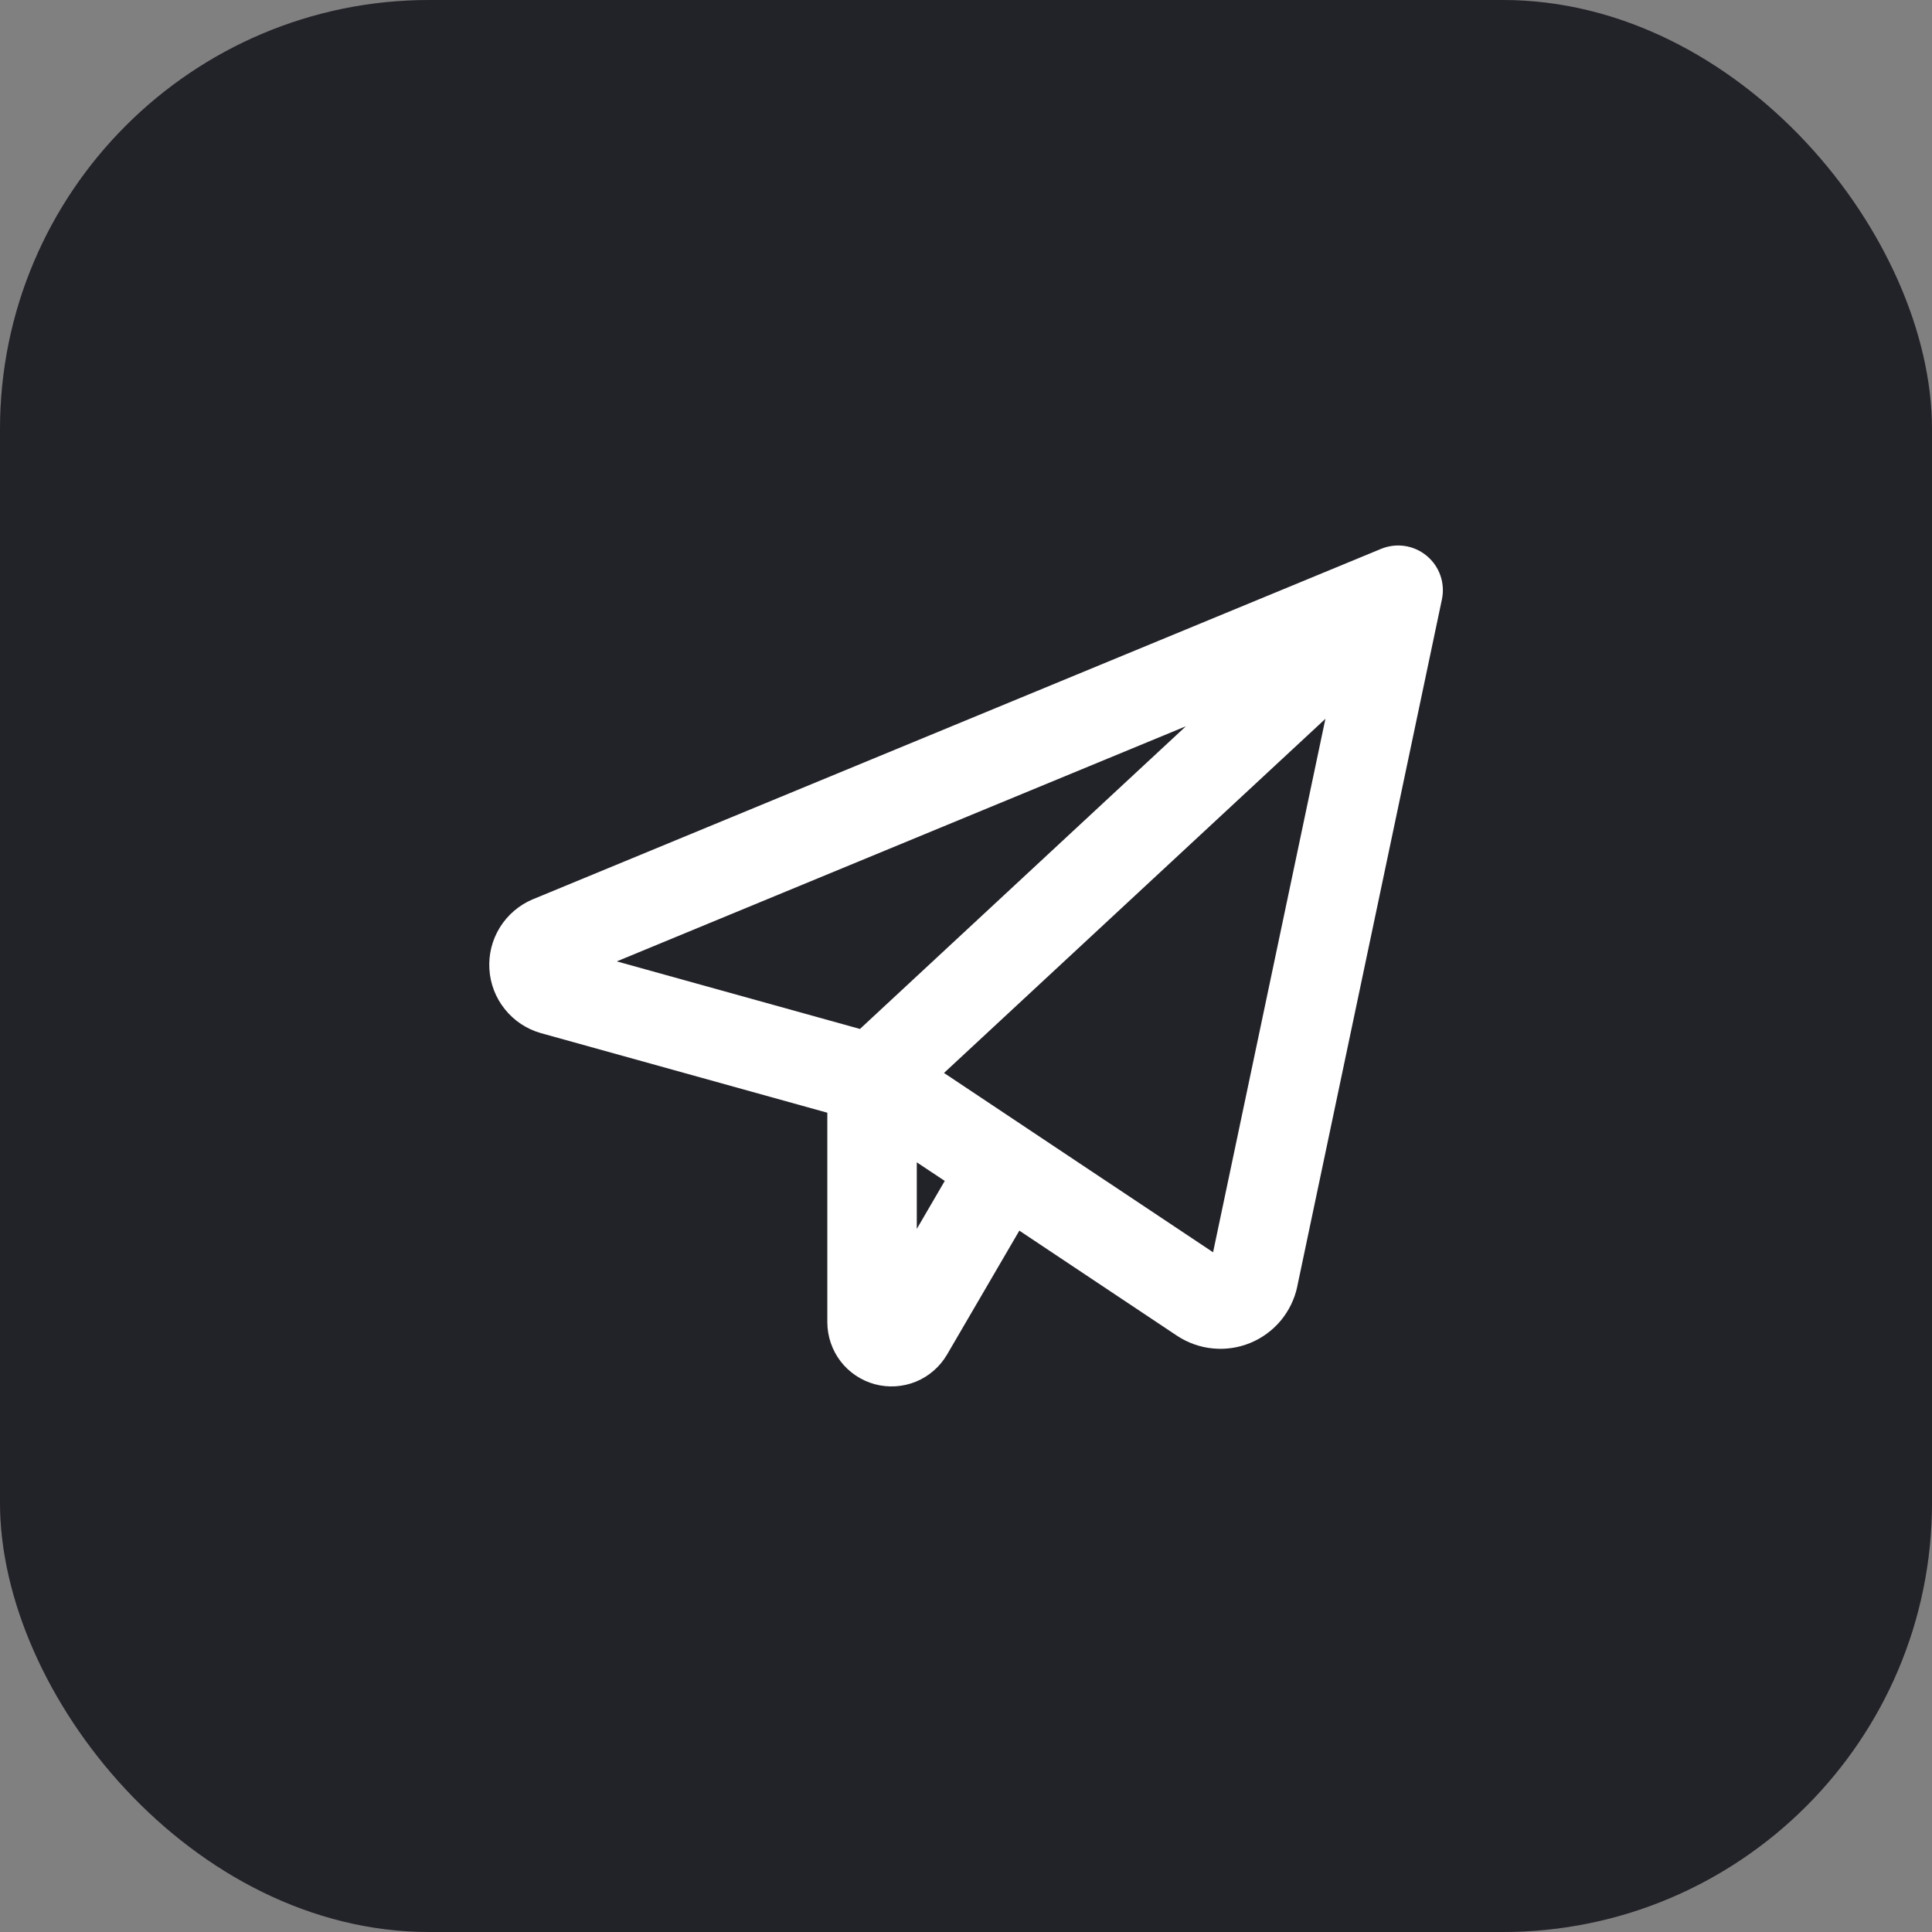
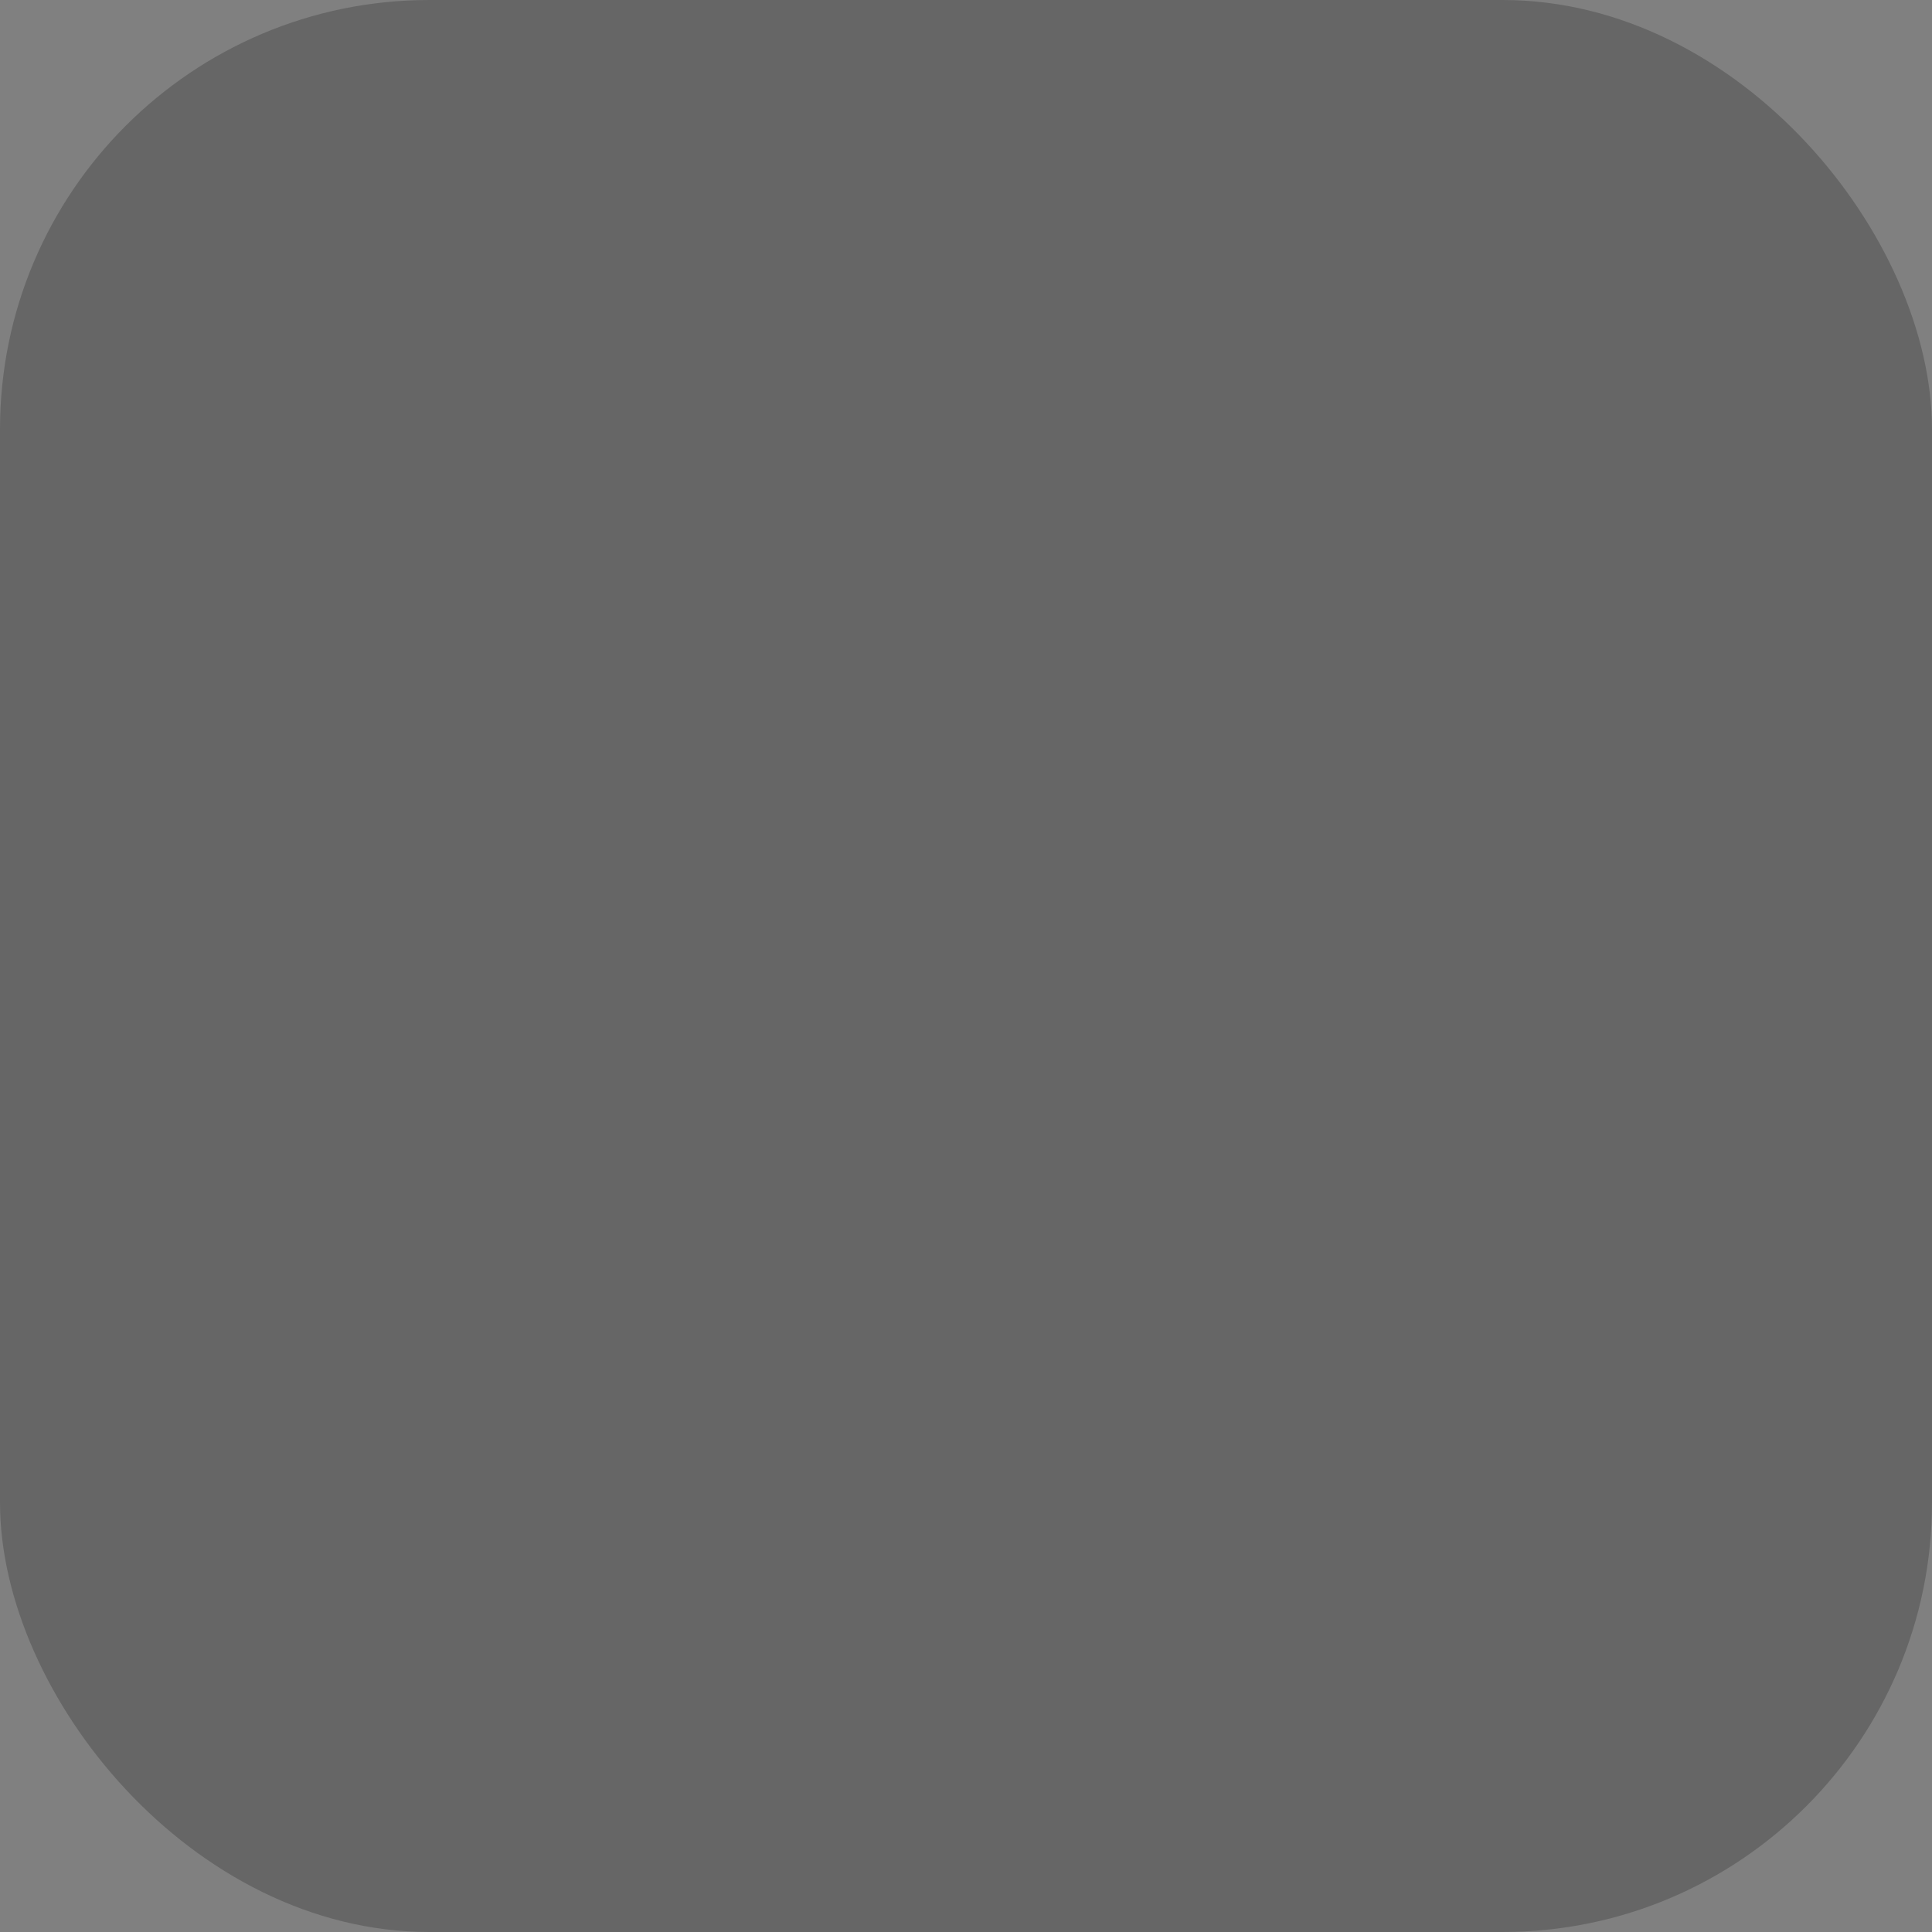
<svg xmlns="http://www.w3.org/2000/svg" width="36" height="36" viewBox="0 0 36 36" fill="none">
  <rect x="0" y="0" width="36" height="36" fill="#808080" stroke="none" />
-   <rect width="36" height="36" rx="8" fill="#2B2A33" />
  <rect width="36" height="36" rx="8" fill="black" fill-opacity="0.2" />
-   <path fill-rule="evenodd" clip-rule="evenodd" d="M26.585 10.357C26.823 10.554 26.932 10.867 26.868 11.169L24.172 23.974L24.172 23.977C24.122 24.21 24.015 24.427 23.863 24.61C23.71 24.792 23.514 24.935 23.294 25.025C23.073 25.115 22.834 25.15 22.597 25.126C22.36 25.103 22.133 25.022 21.934 24.891L21.931 24.889L18.994 22.931L17.646 25.242C17.513 25.468 17.31 25.645 17.067 25.745C16.824 25.844 16.555 25.861 16.301 25.793C16.047 25.724 15.823 25.574 15.663 25.366C15.504 25.158 15.417 24.902 15.416 24.64L15.416 20.734L10.076 19.25C9.813 19.175 9.579 19.02 9.408 18.806C9.236 18.593 9.135 18.331 9.119 18.058C9.102 17.784 9.171 17.512 9.315 17.28C9.46 17.047 9.673 16.865 9.925 16.758L9.931 16.756L25.735 10.227C26.02 10.11 26.348 10.159 26.585 10.357ZM17.083 21.658L17.604 22.005L17.083 22.899V21.658ZM19.201 21.067C19.189 21.058 19.177 21.05 19.164 21.042L17.59 19.993L24.697 13.394L22.604 23.334L19.201 21.067ZM22.097 13.533L11.493 17.914L16.024 19.173L22.097 13.533Z" fill="white" />
</svg>